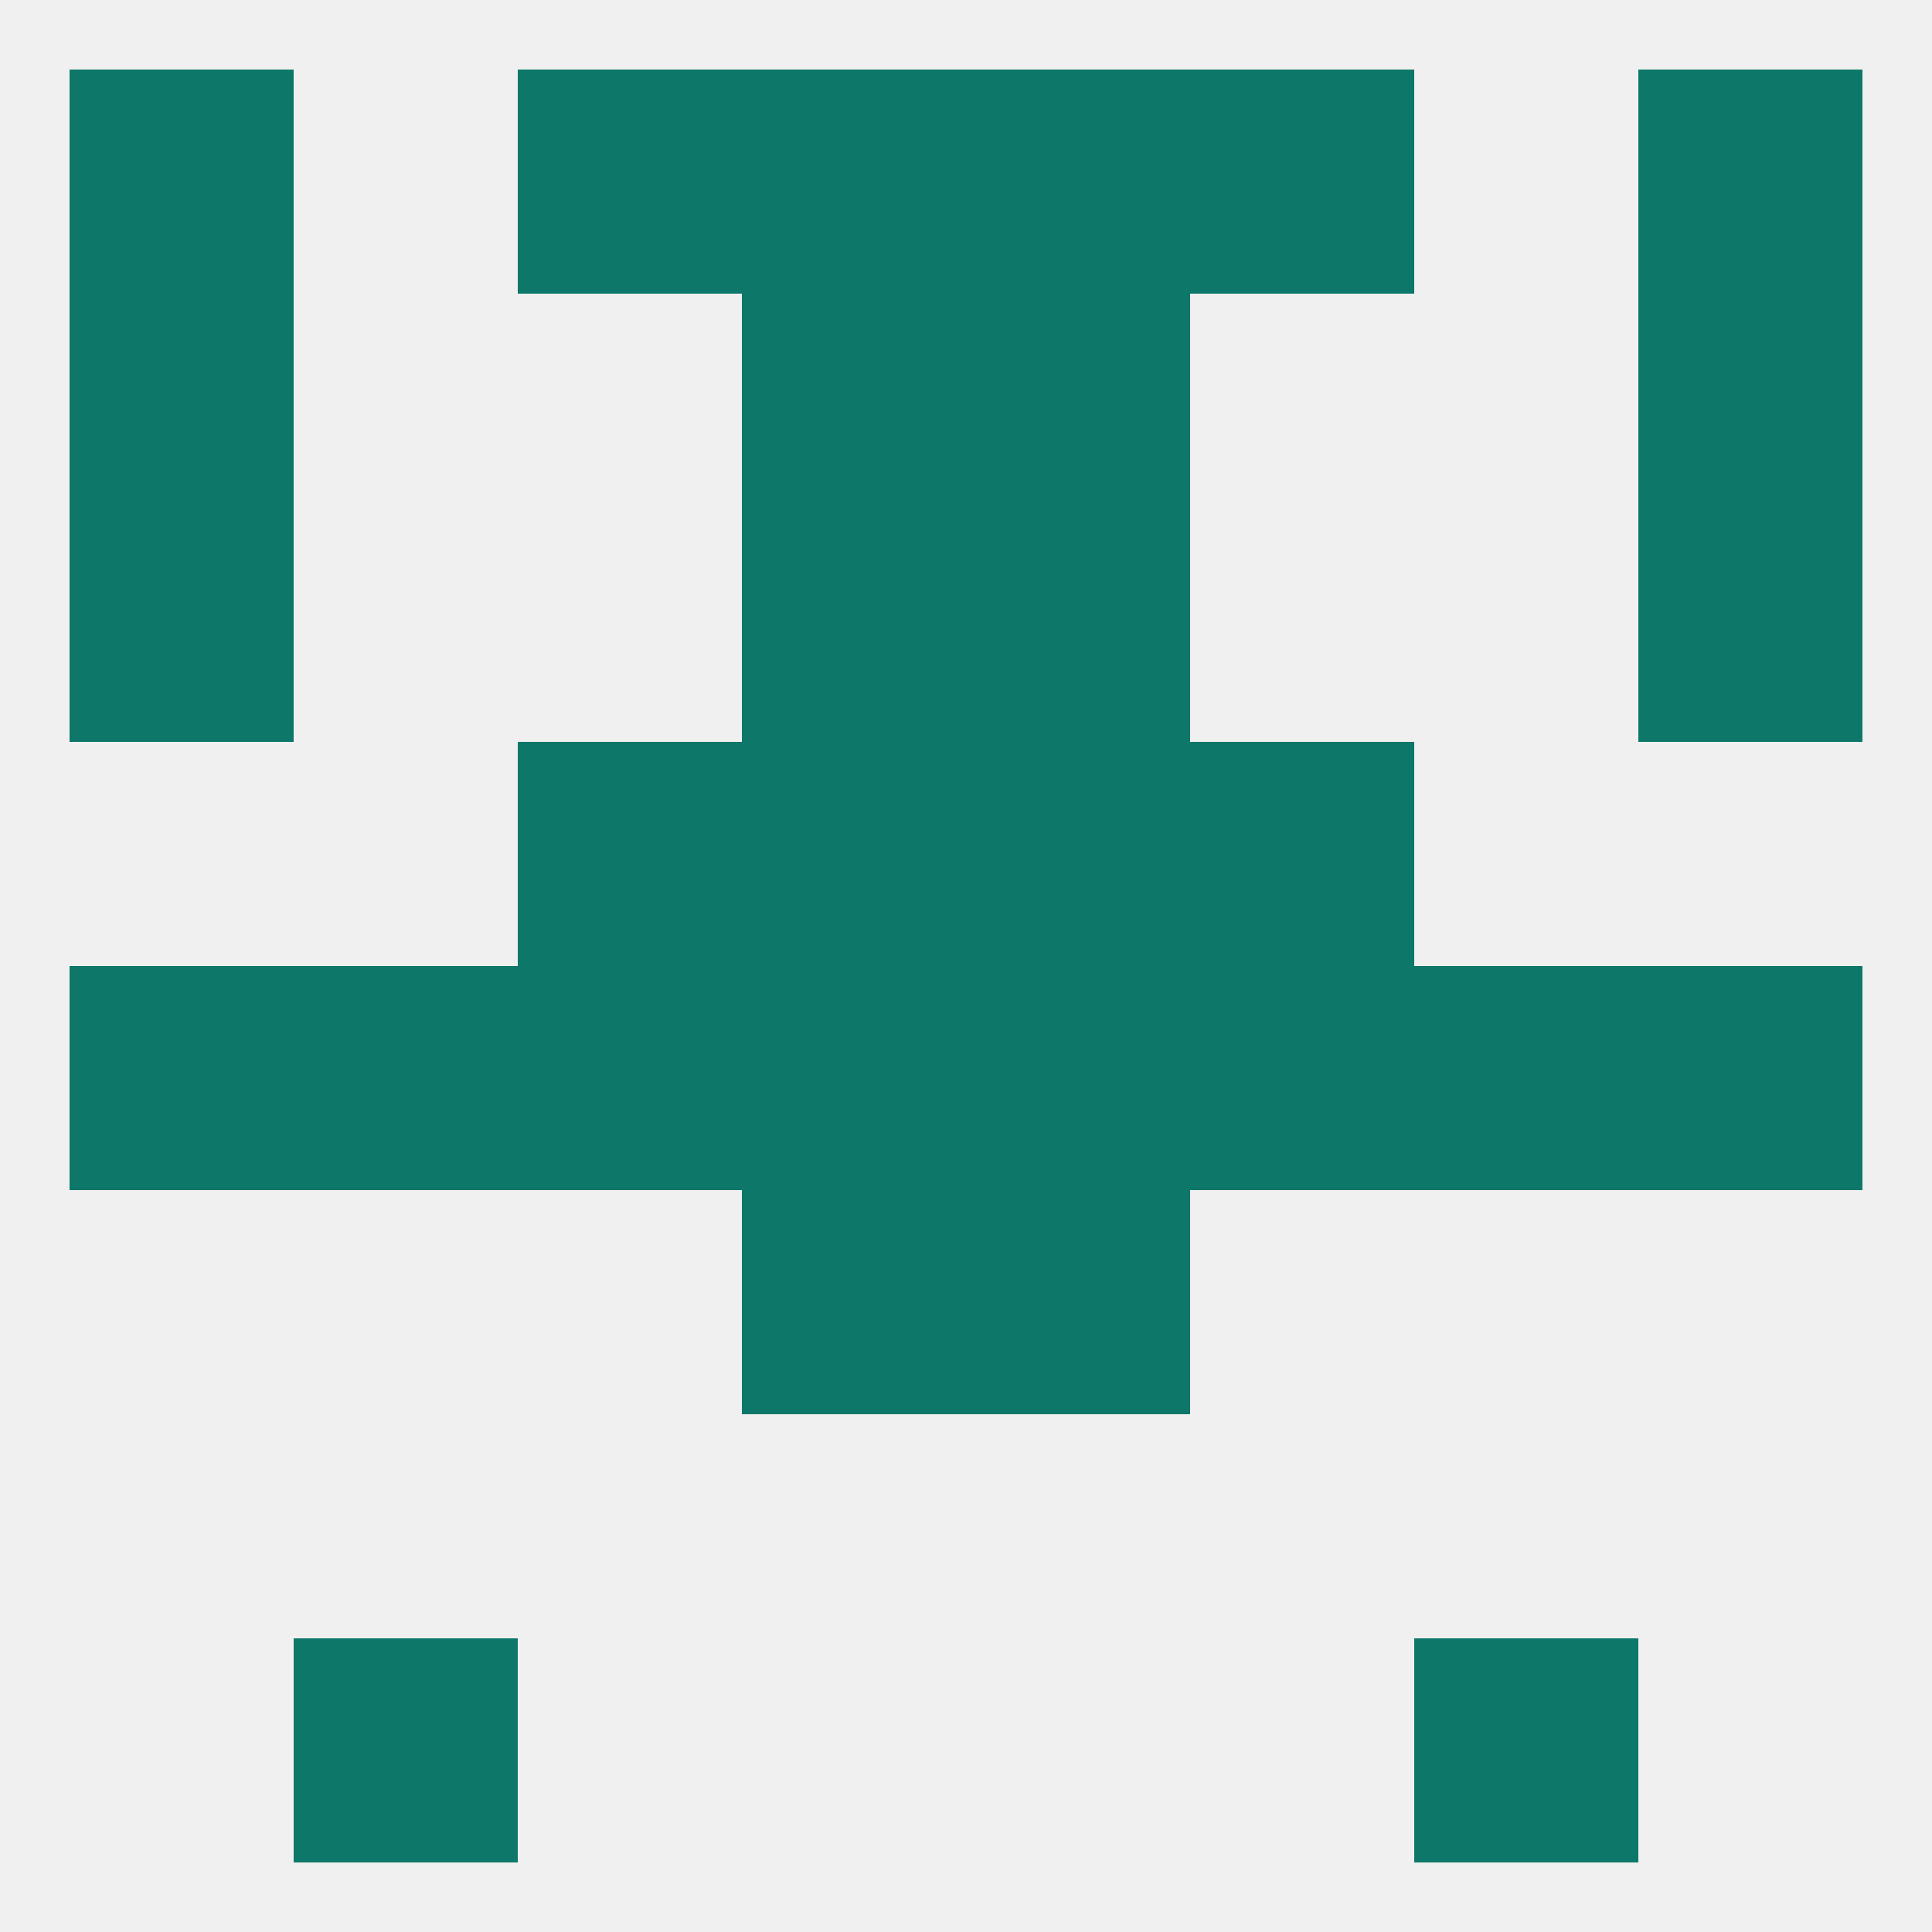
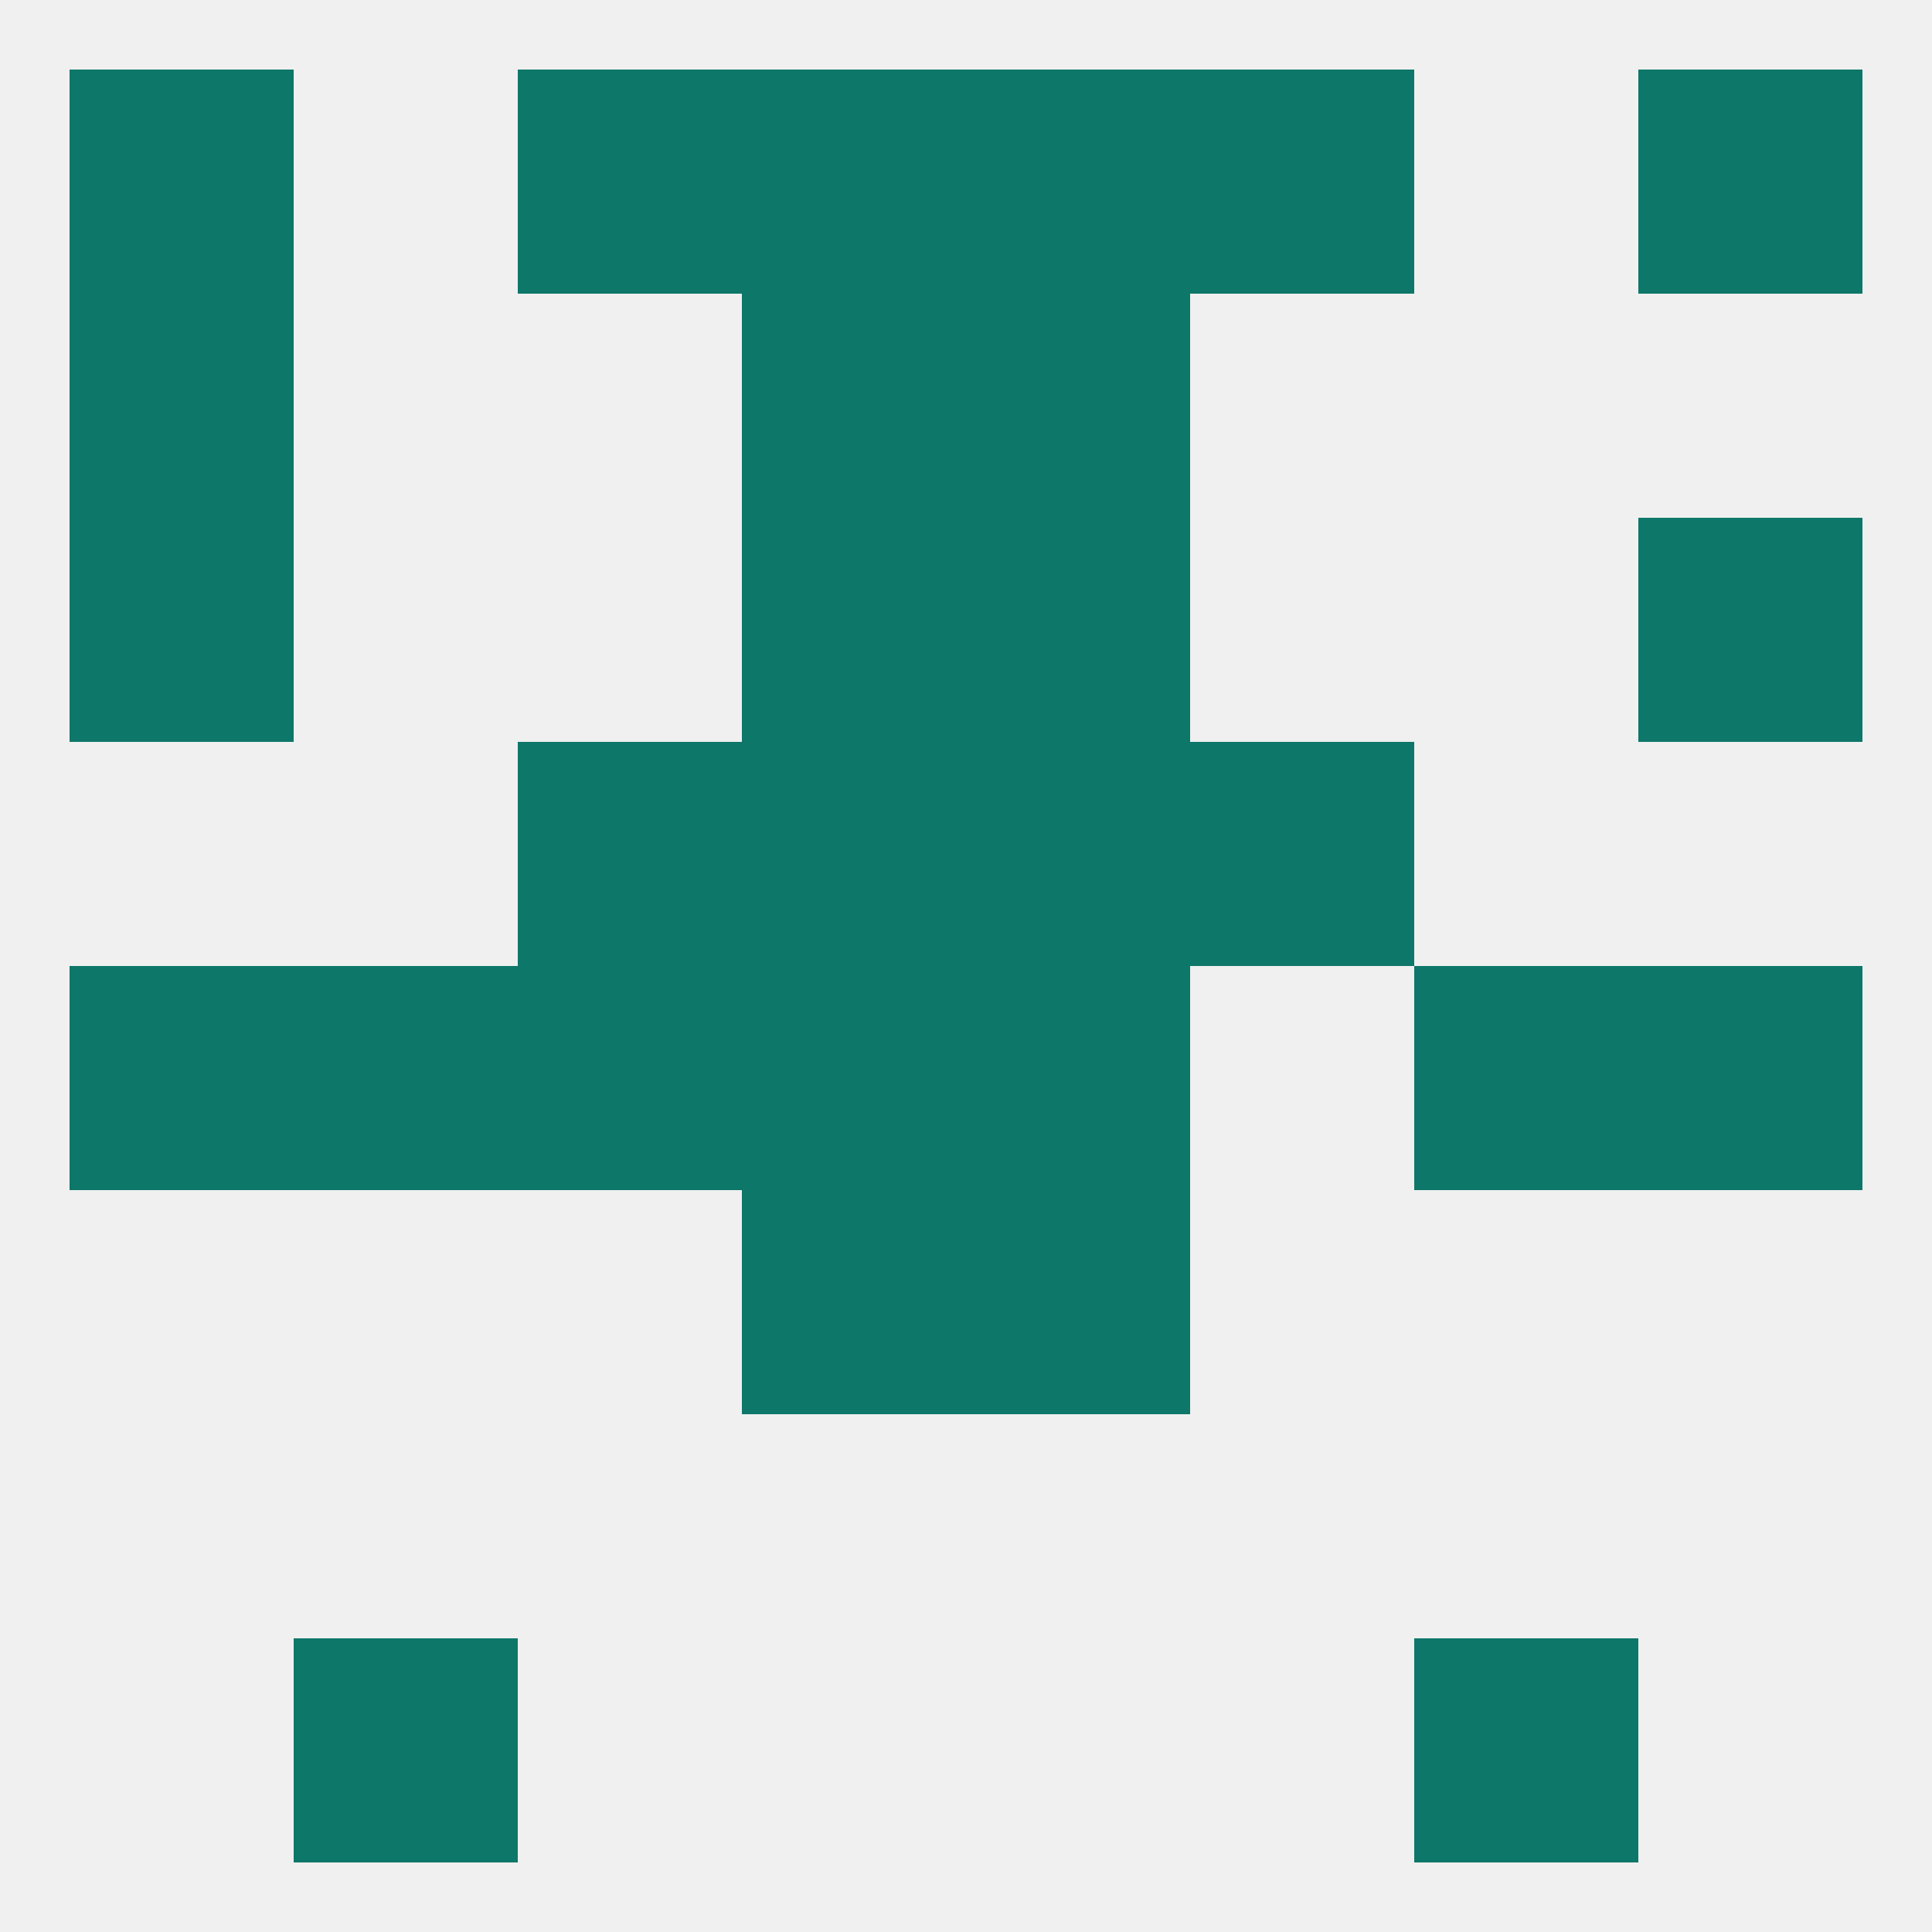
<svg xmlns="http://www.w3.org/2000/svg" version="1.1" baseprofile="full" width="250" height="250" viewBox="0 0 250 250">
  <rect width="100%" height="100%" fill="rgba(240,240,240,255)" />
  <rect x="67" y="9" width="29" height="29" fill="rgba(13,119,105,255)" />
  <rect x="154" y="9" width="29" height="29" fill="rgba(13,119,105,255)" />
  <rect x="96" y="9" width="29" height="29" fill="rgba(13,119,105,255)" />
  <rect x="125" y="9" width="29" height="29" fill="rgba(13,119,105,255)" />
  <rect x="9" y="9" width="29" height="29" fill="rgba(13,119,105,255)" />
  <rect x="212" y="9" width="29" height="29" fill="rgba(13,119,105,255)" />
  <rect x="38" y="212" width="29" height="29" fill="rgba(13,119,105,255)" />
  <rect x="183" y="212" width="29" height="29" fill="rgba(13,119,105,255)" />
  <rect x="212" y="125" width="29" height="29" fill="rgba(13,119,105,255)" />
  <rect x="96" y="125" width="29" height="29" fill="rgba(13,119,105,255)" />
  <rect x="125" y="125" width="29" height="29" fill="rgba(13,119,105,255)" />
-   <rect x="154" y="125" width="29" height="29" fill="rgba(13,119,105,255)" />
  <rect x="9" y="125" width="29" height="29" fill="rgba(13,119,105,255)" />
  <rect x="67" y="125" width="29" height="29" fill="rgba(13,119,105,255)" />
  <rect x="38" y="125" width="29" height="29" fill="rgba(13,119,105,255)" />
  <rect x="183" y="125" width="29" height="29" fill="rgba(13,119,105,255)" />
  <rect x="96" y="96" width="29" height="29" fill="rgba(13,119,105,255)" />
  <rect x="125" y="96" width="29" height="29" fill="rgba(13,119,105,255)" />
  <rect x="67" y="96" width="29" height="29" fill="rgba(13,119,105,255)" />
  <rect x="154" y="96" width="29" height="29" fill="rgba(13,119,105,255)" />
  <rect x="96" y="154" width="29" height="29" fill="rgba(13,119,105,255)" />
  <rect x="125" y="154" width="29" height="29" fill="rgba(13,119,105,255)" />
  <rect x="9" y="67" width="29" height="29" fill="rgba(13,119,105,255)" />
  <rect x="212" y="67" width="29" height="29" fill="rgba(13,119,105,255)" />
  <rect x="96" y="67" width="29" height="29" fill="rgba(13,119,105,255)" />
  <rect x="125" y="67" width="29" height="29" fill="rgba(13,119,105,255)" />
-   <rect x="212" y="38" width="29" height="29" fill="rgba(13,119,105,255)" />
  <rect x="96" y="38" width="29" height="29" fill="rgba(13,119,105,255)" />
  <rect x="125" y="38" width="29" height="29" fill="rgba(13,119,105,255)" />
  <rect x="9" y="38" width="29" height="29" fill="rgba(13,119,105,255)" />
</svg>